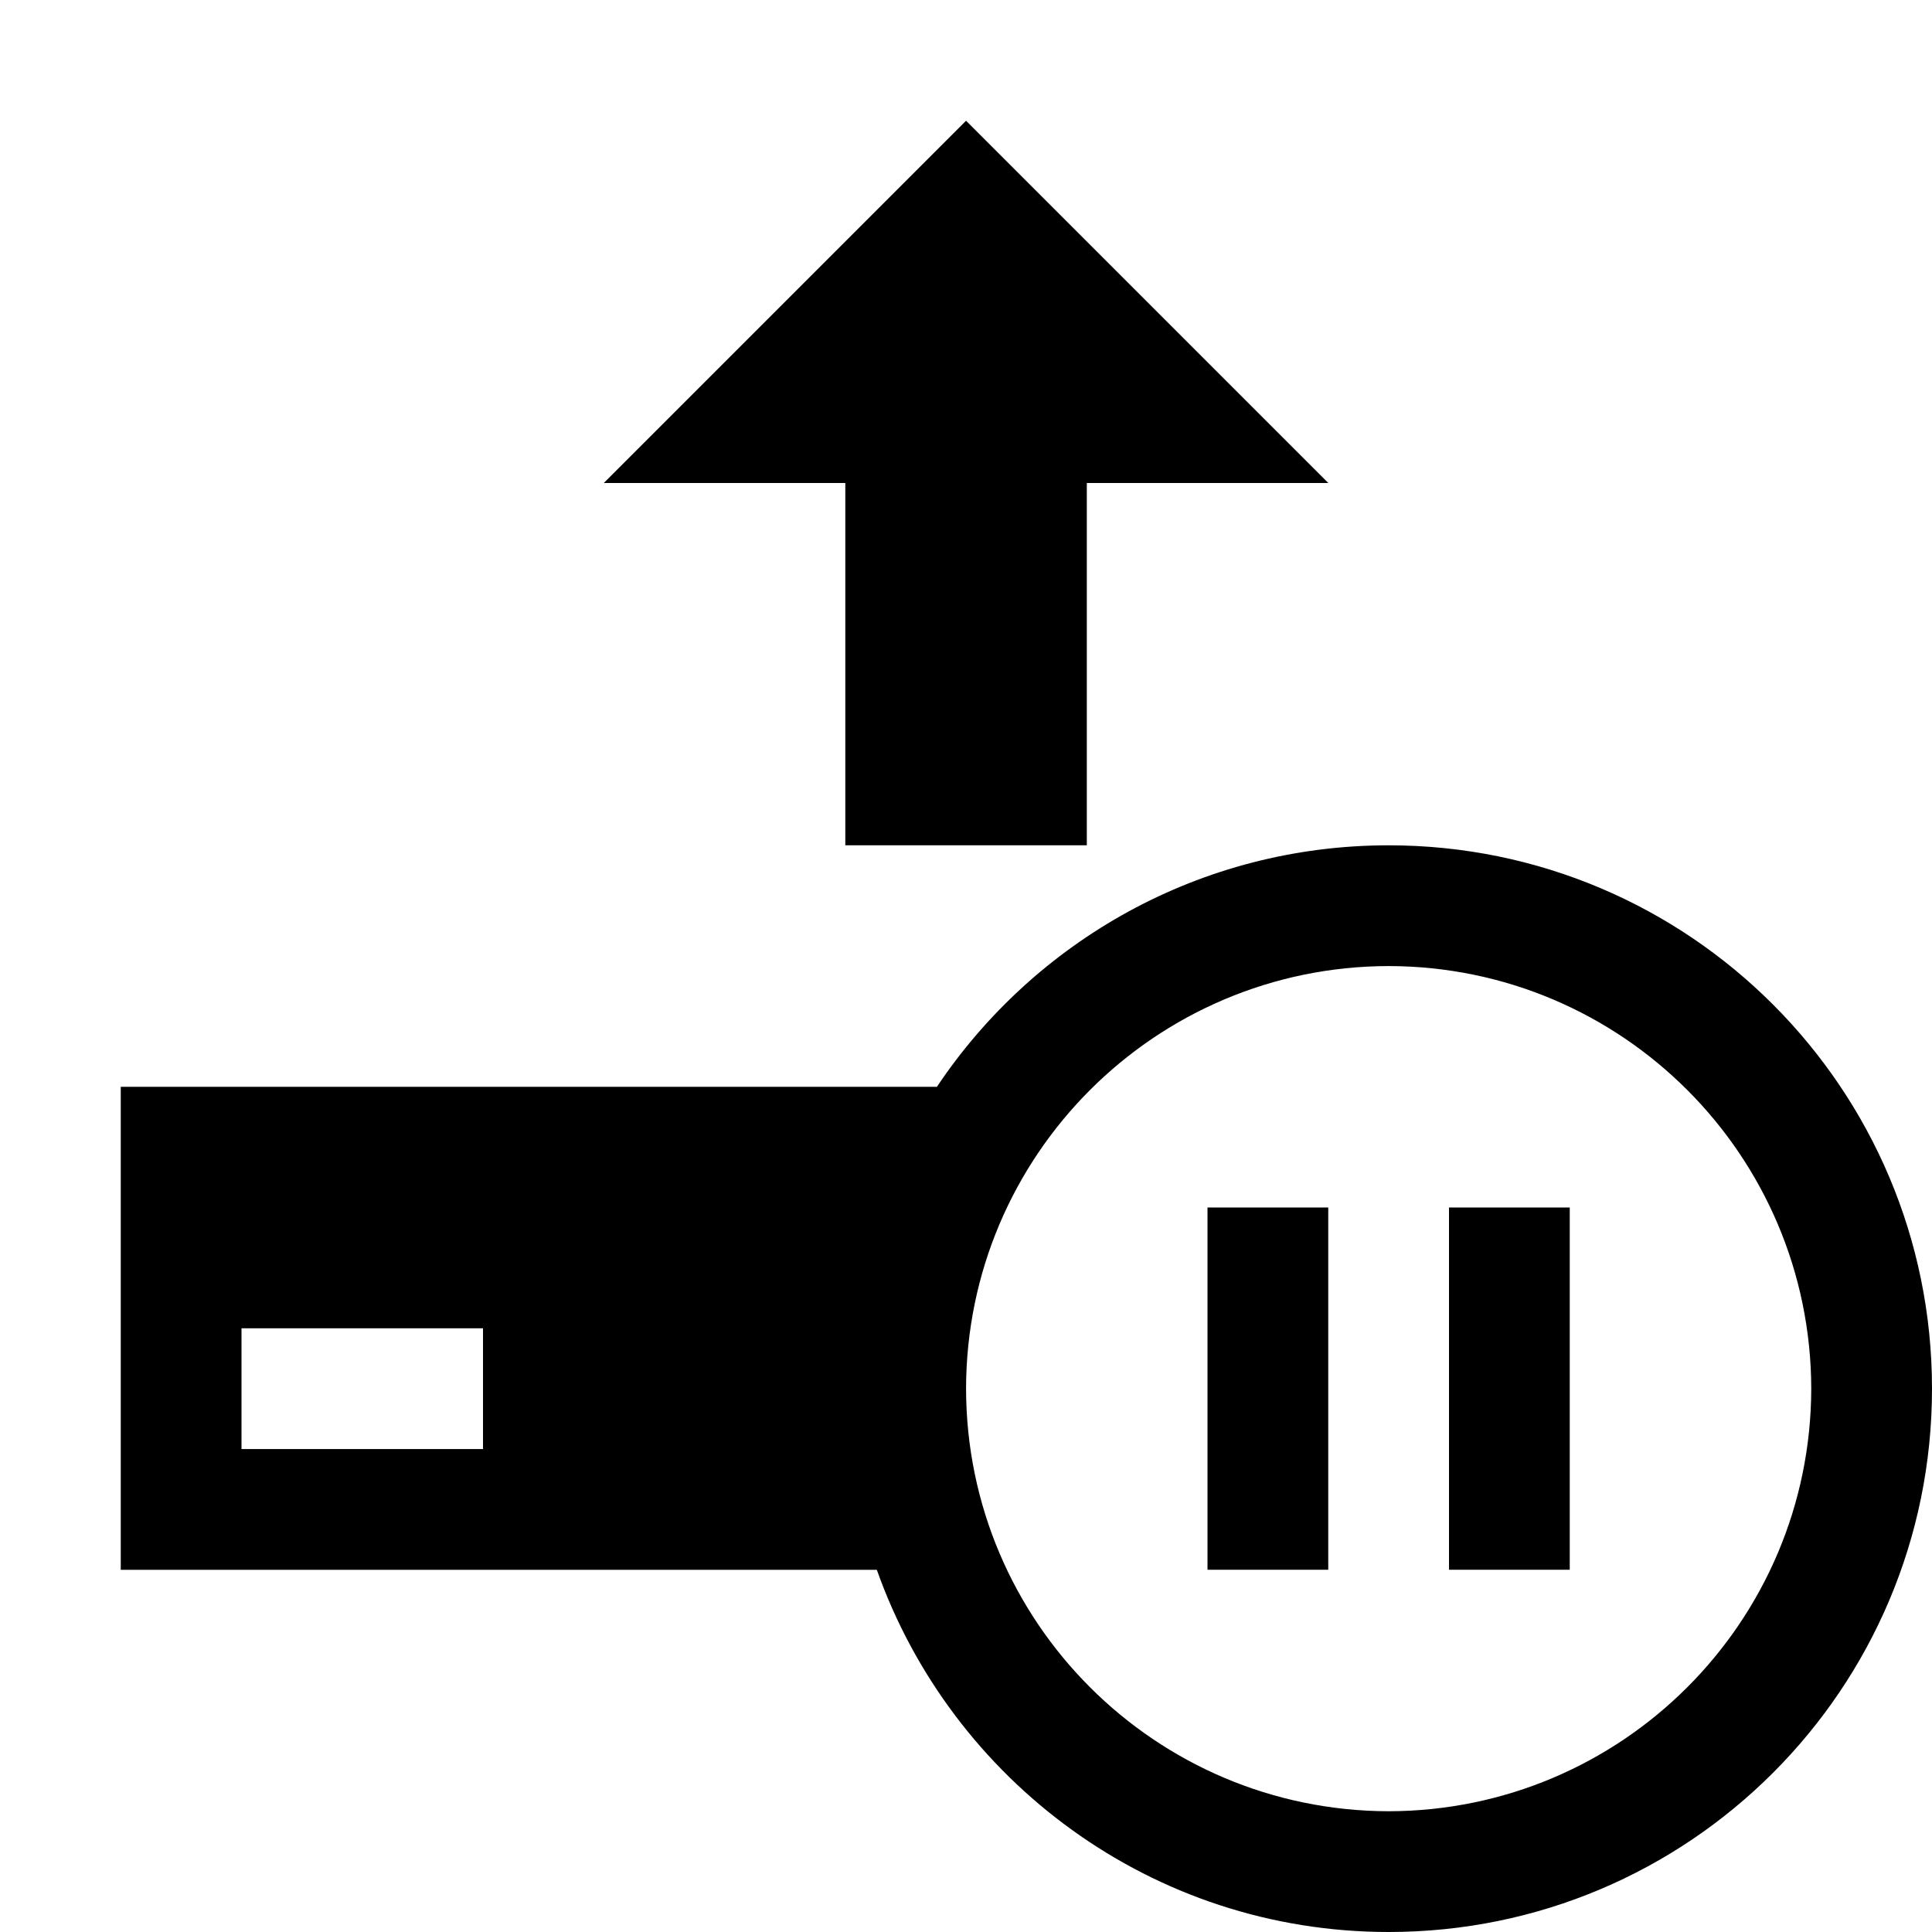
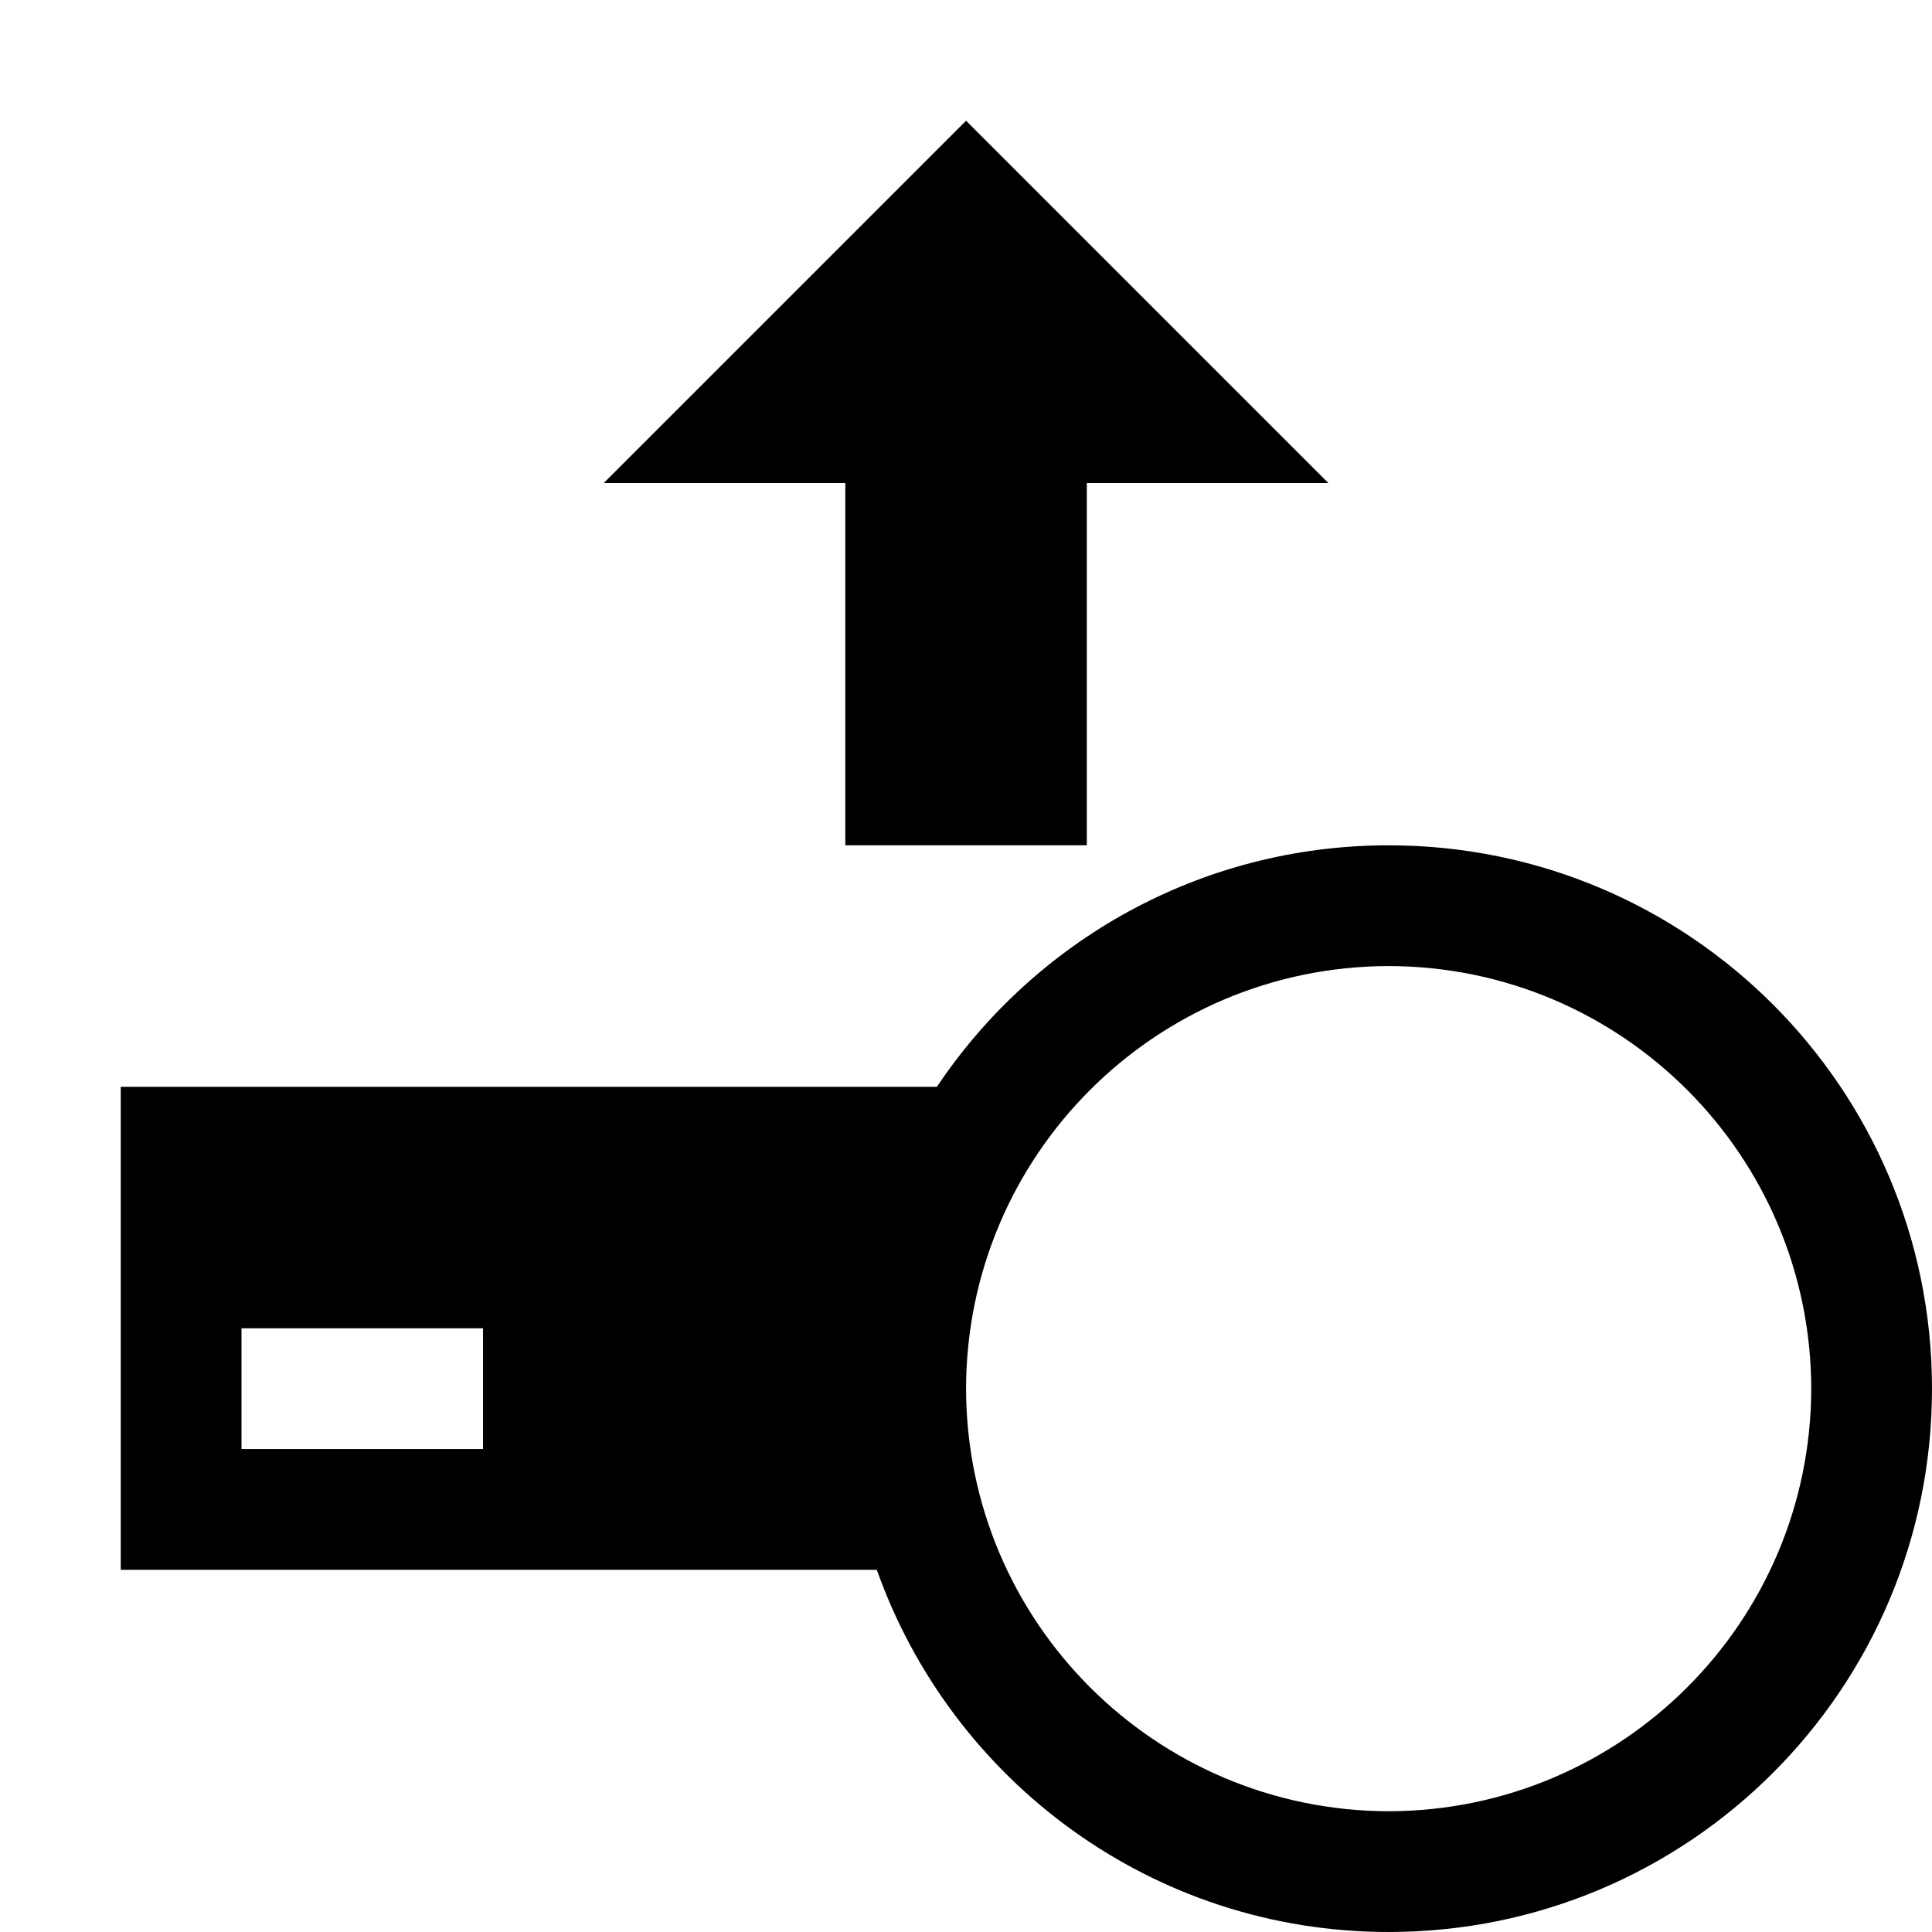
<svg xmlns="http://www.w3.org/2000/svg" version="1.1" id="Capa_1" x="0px" y="0px" width="32px" height="32px" viewBox="0 0 32 32" enable-background="new 0 0 32 32" xml:space="preserve">
  <path d="M14.001,14.001h4V8h4l-6-6l-6,6h4V14.001z M23.001,14.001c-3.121,0-5.869,1.588-7.483,4H2v8h12.523  C15.761,29.494,19.083,32,23.001,32C27.973,32,32,27.973,32,23.001S27.973,14.001,23.001,14.001z M8,24.001H4v-2h4V24.001z   M23.001,30c-3.864-0.008-6.994-3.135-7-6.999c0.006-3.865,3.136-6.994,7-7c3.864,0.006,6.991,3.135,6.999,7  C29.992,26.865,26.865,29.992,23.001,30z" />
-   <path d="M24,20v6h2v-6H24z M20,26h2v-6h-2V26z" />
</svg>